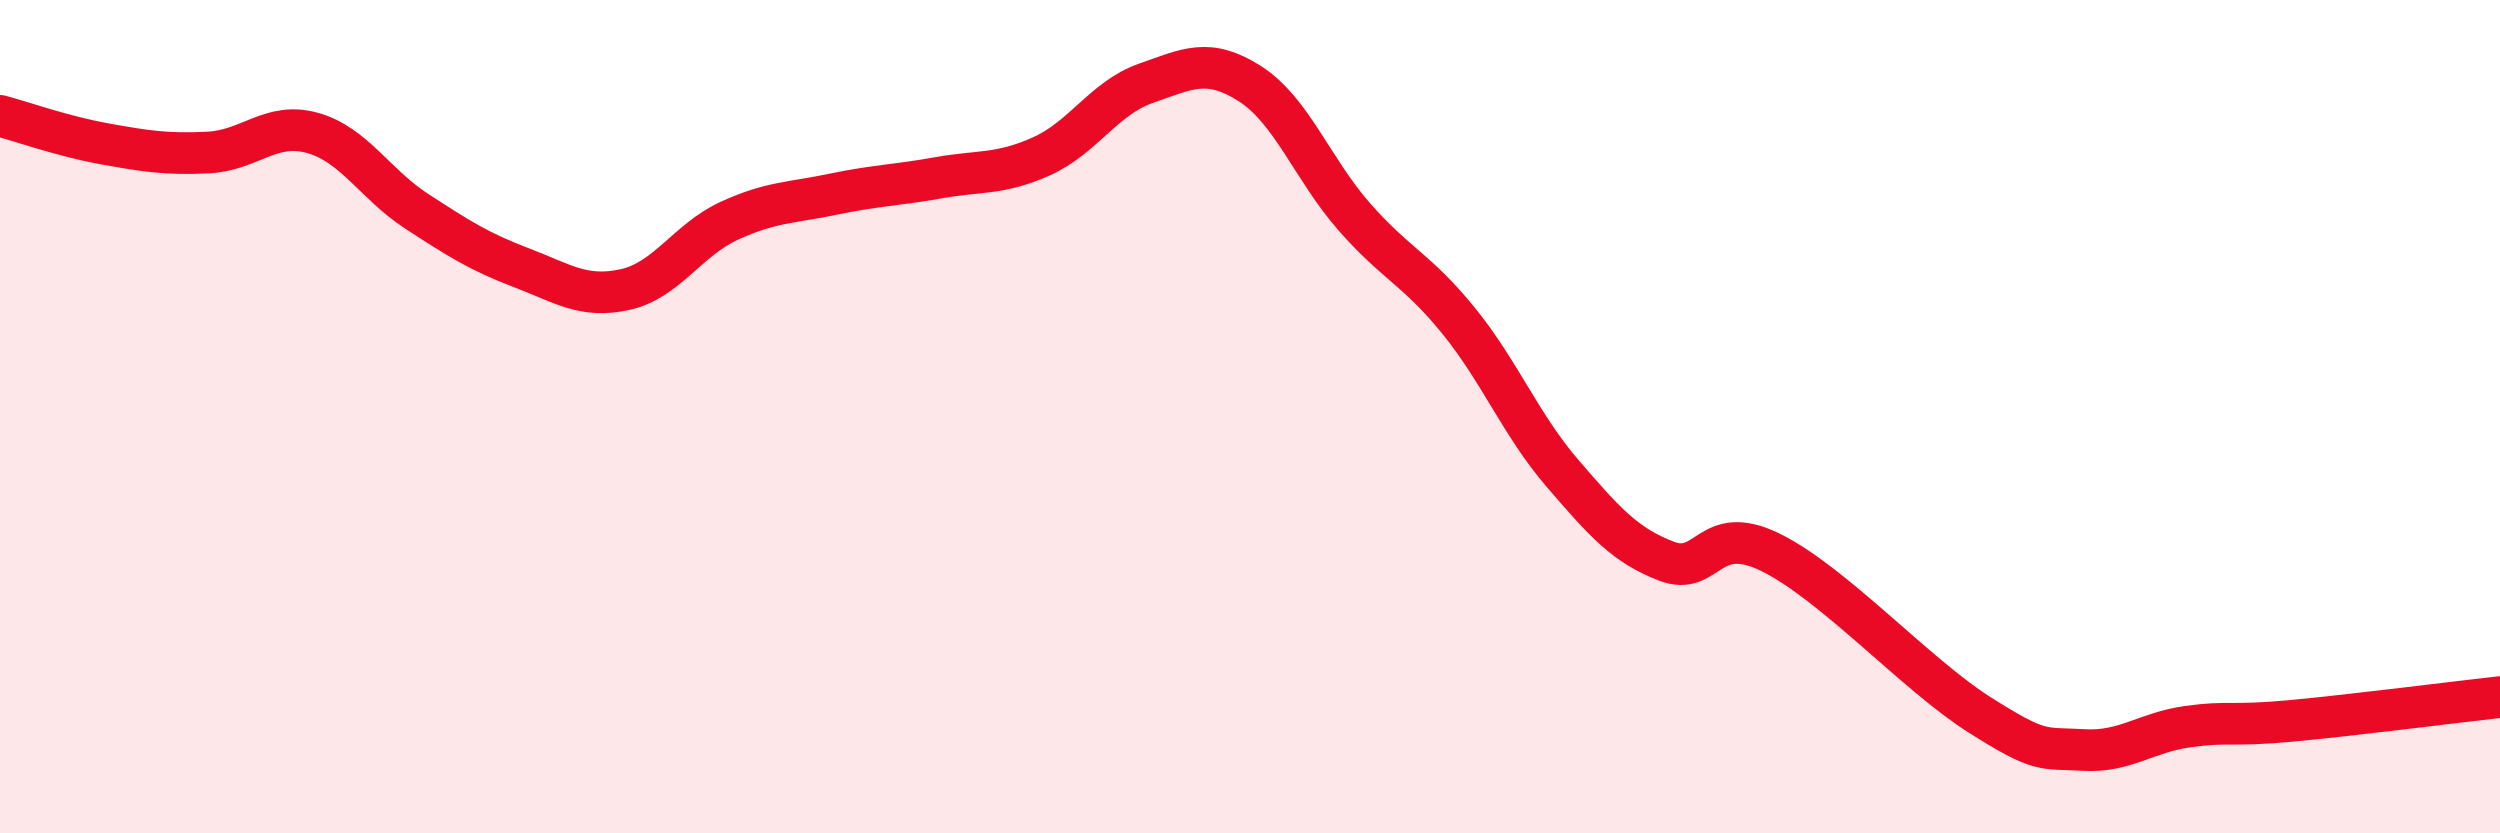
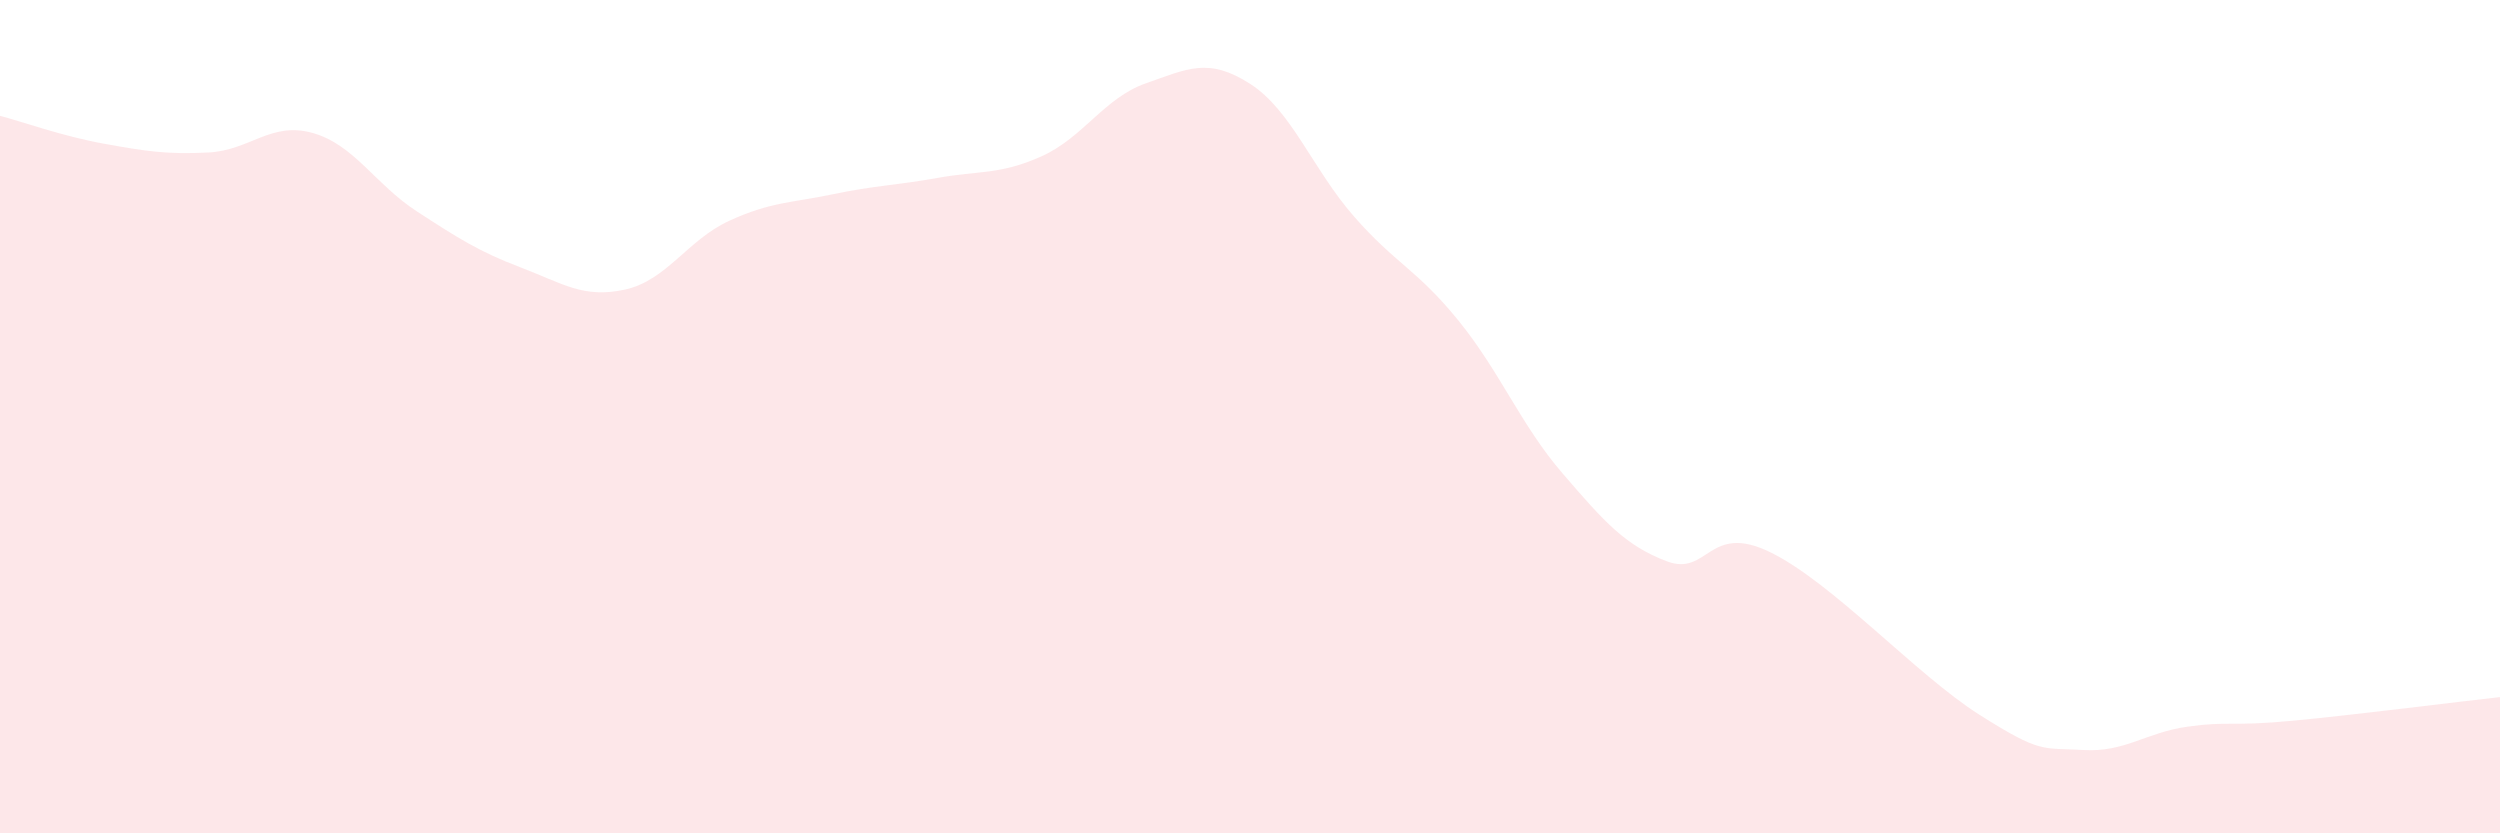
<svg xmlns="http://www.w3.org/2000/svg" width="60" height="20" viewBox="0 0 60 20">
  <path d="M 0,2.78 C 0.5,2.91 1.5,3.27 2.5,3.45 C 3.5,3.63 4,3.71 5,3.66 C 6,3.61 6.5,2.91 7.5,3.19 C 8.5,3.47 9,4.42 10,5.07 C 11,5.72 11.5,6.04 12.5,6.42 C 13.5,6.8 14,7.17 15,6.95 C 16,6.73 16.5,5.76 17.5,5.3 C 18.5,4.84 19,4.87 20,4.66 C 21,4.45 21.5,4.45 22.5,4.27 C 23.5,4.09 24,4.2 25,3.75 C 26,3.3 26.5,2.35 27.5,2 C 28.5,1.65 29,1.37 30,2.01 C 31,2.65 31.5,4.06 32.5,5.2 C 33.5,6.34 34,6.46 35,7.69 C 36,8.92 36.5,10.2 37.5,11.36 C 38.5,12.52 39,13.09 40,13.47 C 41,13.85 41,12.52 42.5,13.26 C 44,14 46,16.2 47.5,17.15 C 49,18.1 49,17.94 50,18 C 51,18.06 51.5,17.58 52.5,17.44 C 53.5,17.3 53.5,17.44 55,17.3 C 56.5,17.16 59,16.84 60,16.73L60 20L0 20Z" fill="#EB0A25" opacity="0.1" stroke-linecap="round" stroke-linejoin="round" />
-   <path d="M 0,2.78 C 0.5,2.91 1.5,3.27 2.5,3.45 C 3.5,3.63 4,3.71 5,3.66 C 6,3.61 6.5,2.91 7.5,3.19 C 8.5,3.47 9,4.42 10,5.07 C 11,5.72 11.5,6.04 12.5,6.42 C 13.5,6.8 14,7.17 15,6.95 C 16,6.73 16.5,5.76 17.5,5.3 C 18.5,4.84 19,4.87 20,4.66 C 21,4.45 21.5,4.45 22.5,4.27 C 23.5,4.09 24,4.2 25,3.75 C 26,3.3 26.5,2.35 27.5,2 C 28.5,1.65 29,1.37 30,2.01 C 31,2.65 31.5,4.06 32.5,5.2 C 33.5,6.34 34,6.46 35,7.69 C 36,8.92 36.5,10.2 37.5,11.36 C 38.5,12.52 39,13.09 40,13.47 C 41,13.85 41,12.52 42.5,13.26 C 44,14 46,16.2 47.5,17.15 C 49,18.1 49,17.94 50,18 C 51,18.06 51.5,17.58 52.5,17.44 C 53.5,17.3 53.5,17.44 55,17.3 C 56.5,17.16 59,16.84 60,16.73" stroke="#EB0A25" stroke-width="1" fill="none" stroke-linecap="round" stroke-linejoin="round" />
</svg>